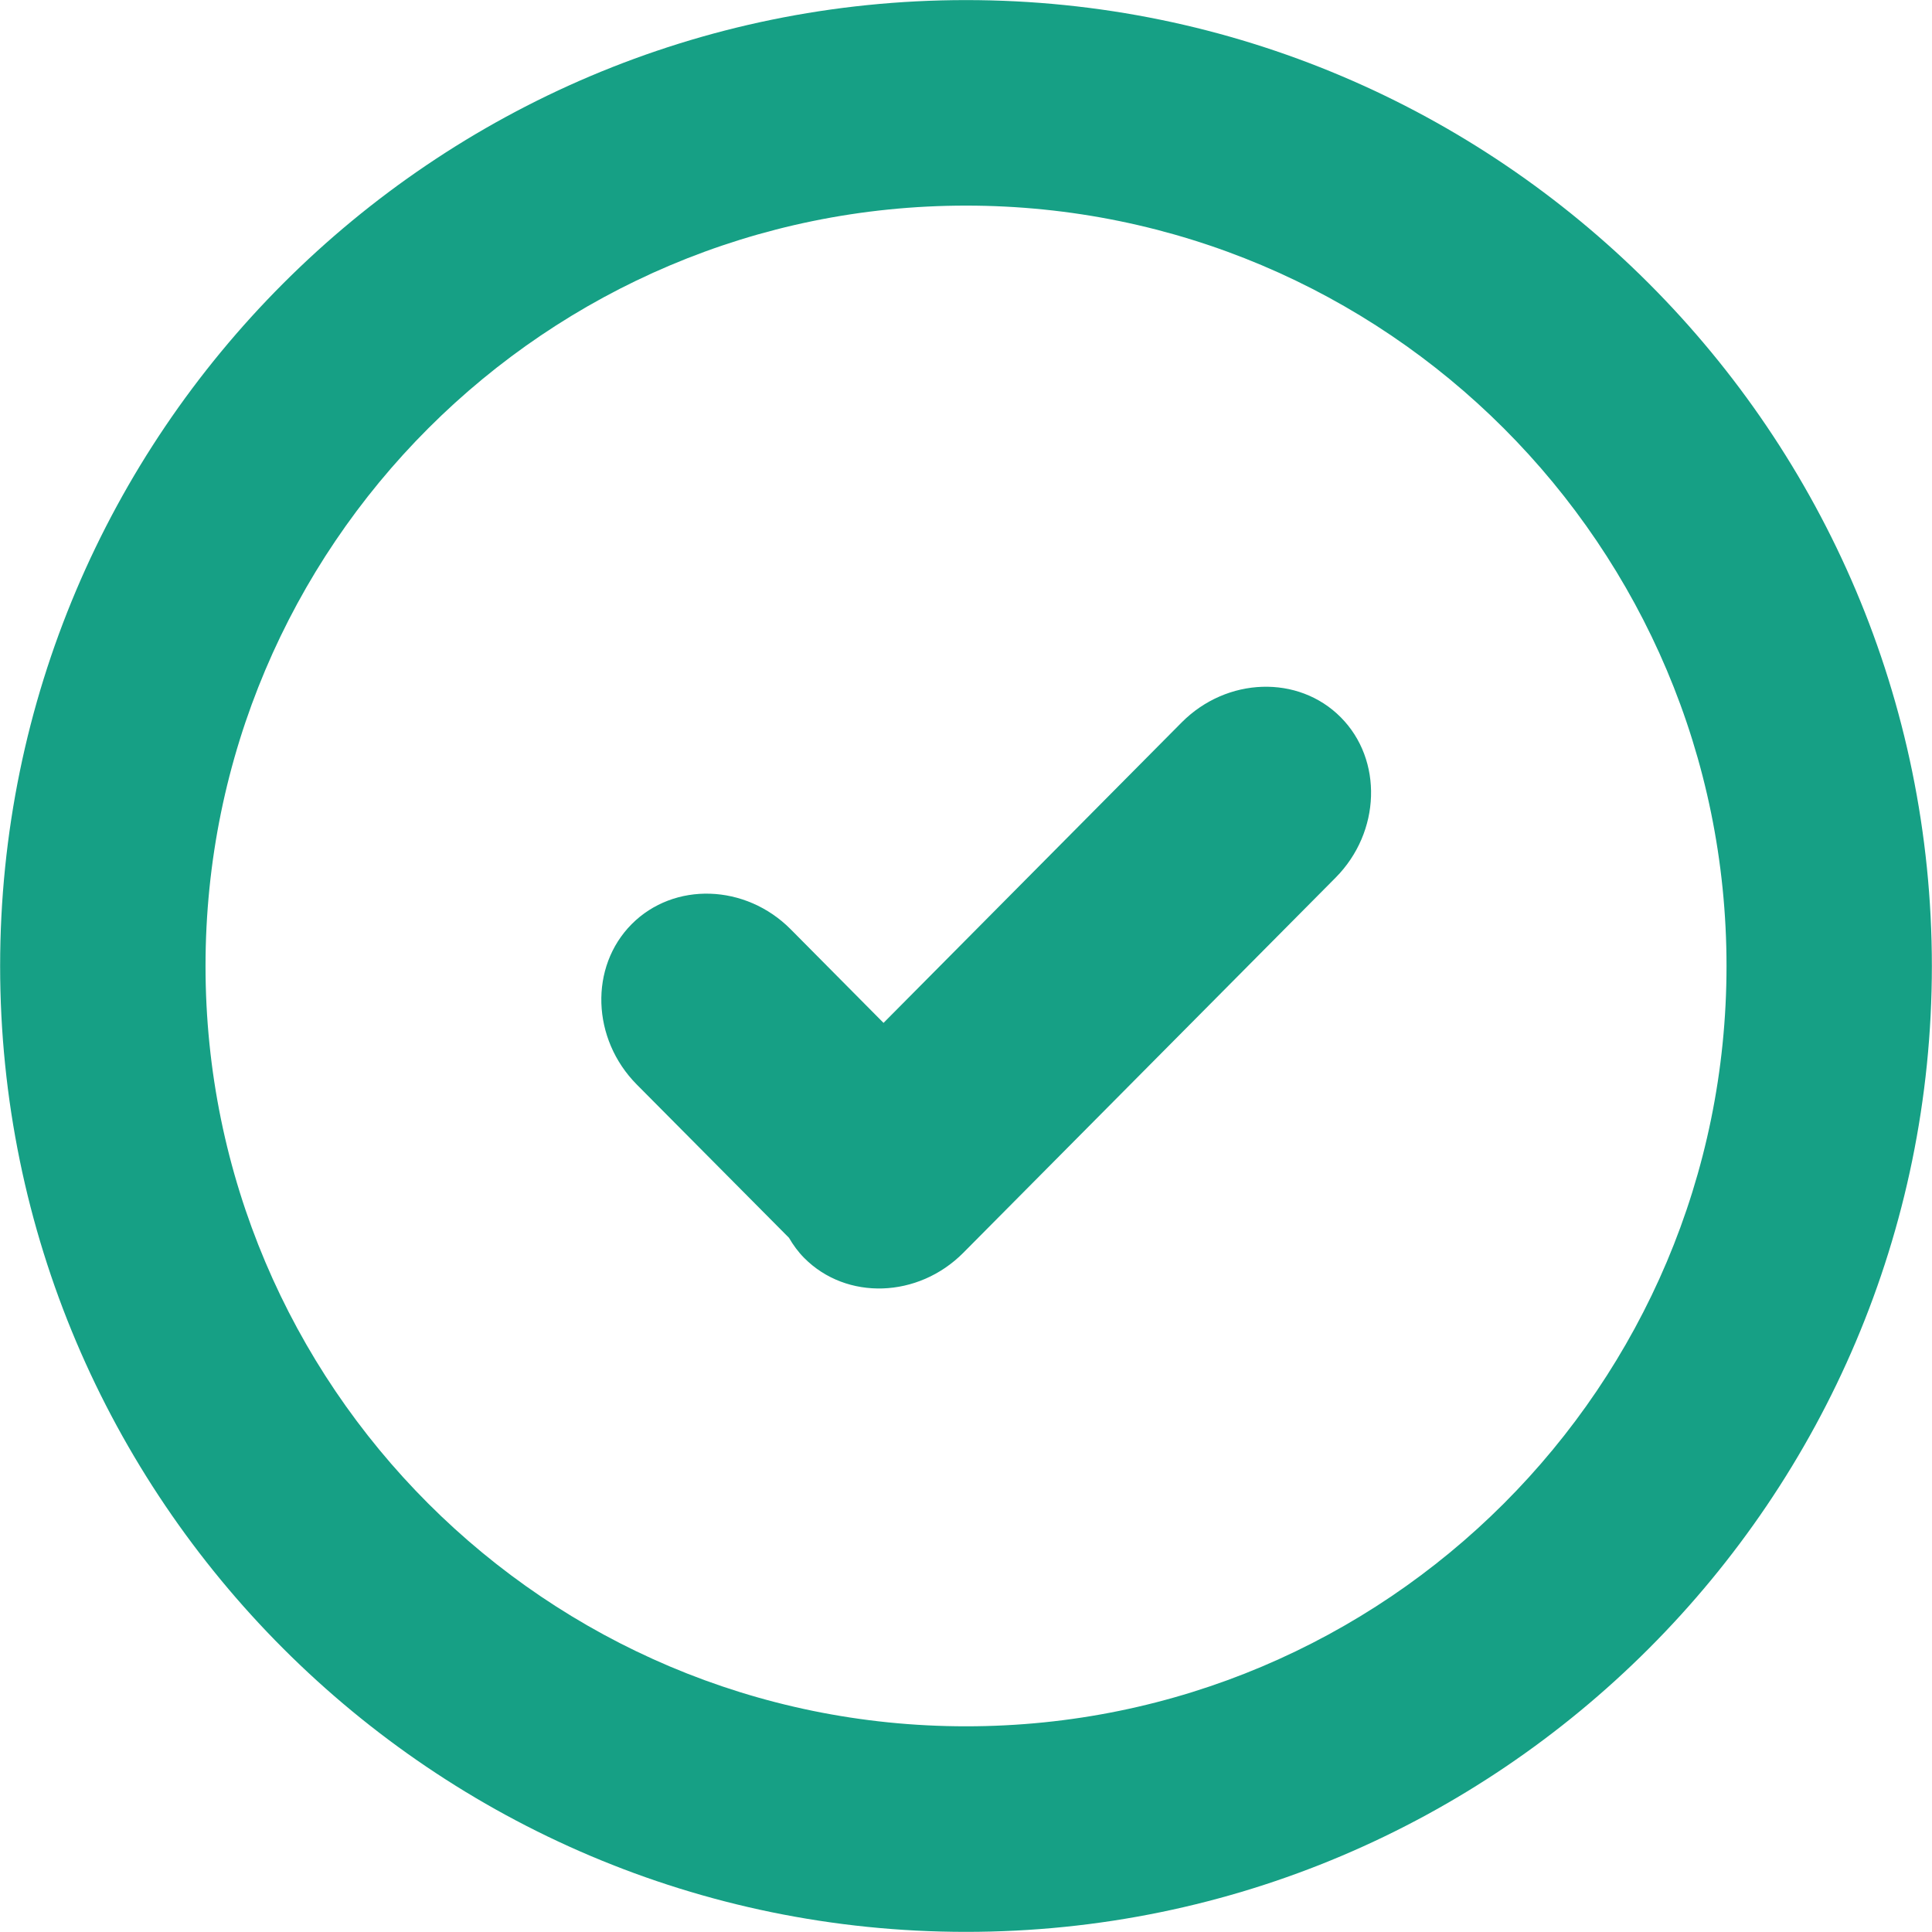
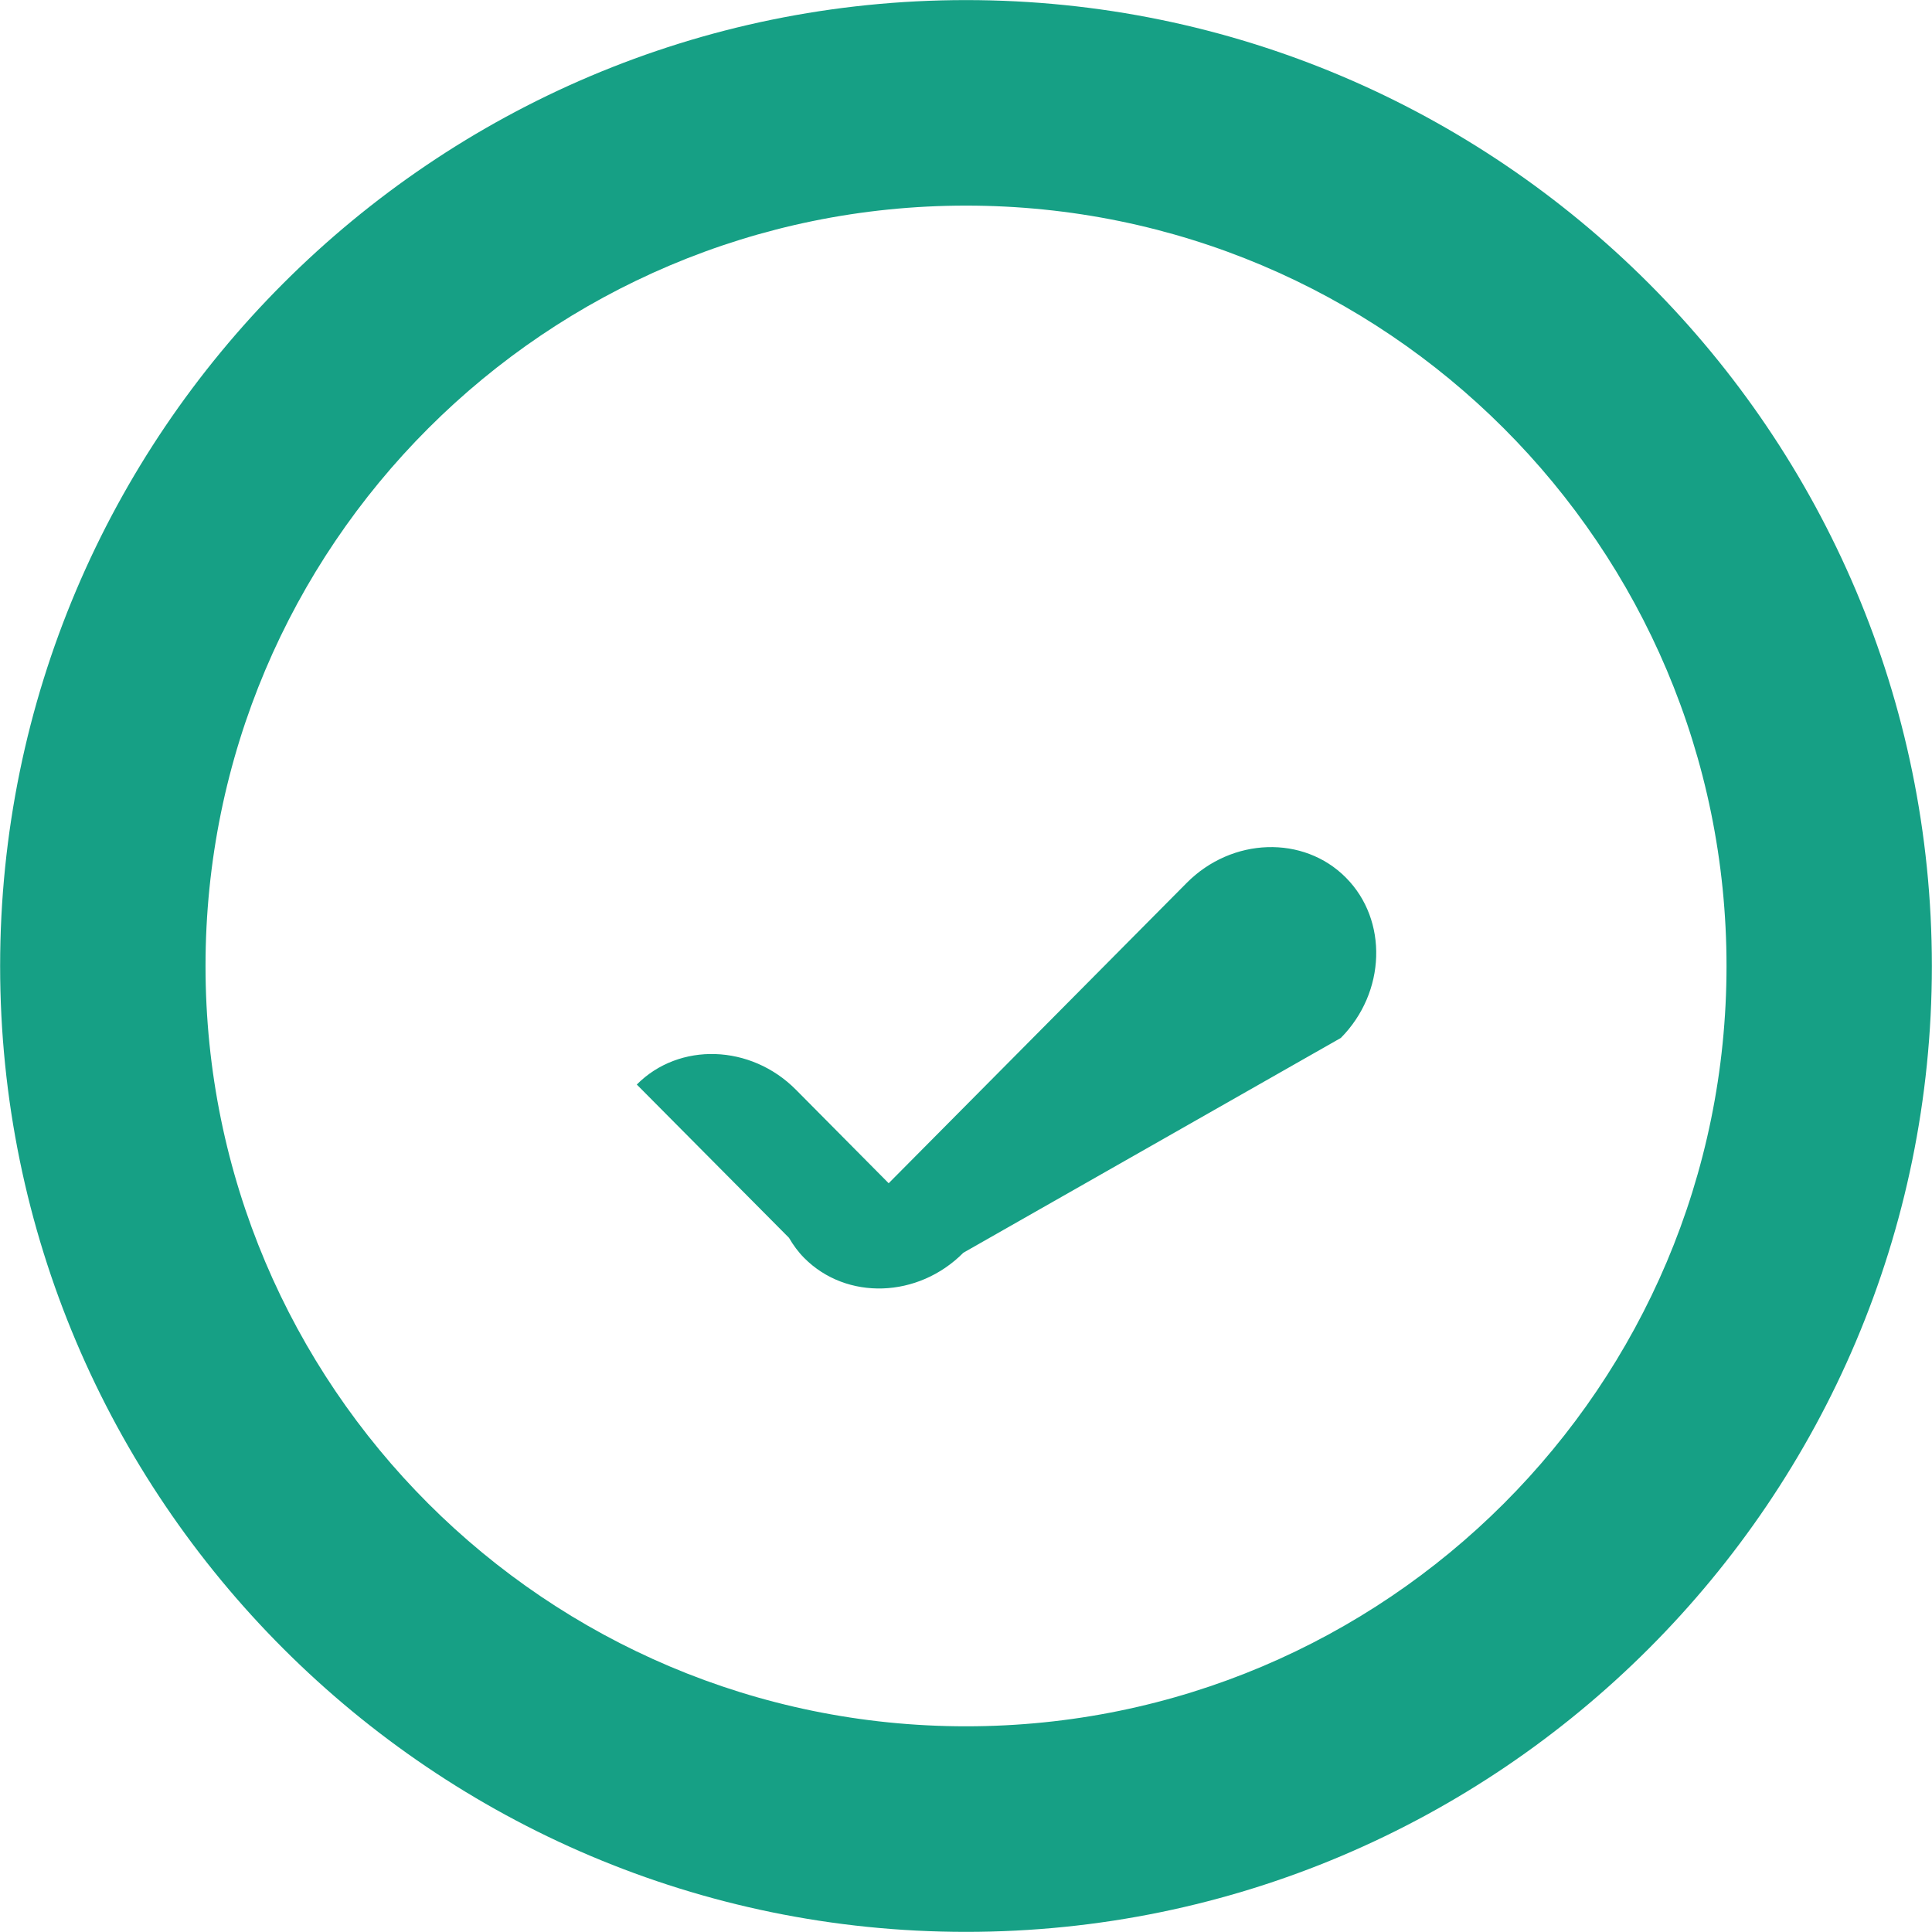
<svg xmlns="http://www.w3.org/2000/svg" version="1.1" id="Layer_1" x="0px" y="0px" width="45px" height="45px" viewBox="0 0 45 45" enable-background="new 0 0 45 45" xml:space="preserve">
-   <path id="path-1" fill="#16A085" d="M22.501,44.997c-12.406,0-22.498-10.091-22.498-22.496c0-12.408,10.092-22.499,22.498-22.499  s22.496,10.091,22.496,22.499C44.997,34.906,34.907,44.997,22.501,44.997z M22.501,4.789c-9.781,0-17.714,7.928-17.714,17.712  c0,9.779,7.933,17.708,17.714,17.708s17.713-7.929,17.713-17.708C40.214,12.717,32.282,4.789,22.501,4.789z M22.438,29.179  c-1.053,1.061-2.721,1.115-3.707,0.121c-0.142-0.143-0.256-0.301-0.354-0.469l-3.545-3.57c-1.053-1.062-1.106-2.741-0.12-3.735  c0.987-0.993,2.655-0.94,3.707,0.121l2.16,2.178l6.943-6.997c1.054-1.061,2.721-1.115,3.707-0.121  c0.987,0.993,0.932,2.674-0.119,3.734L22.438,29.179z" />
+   <path id="path-1" fill="#16A085" d="M22.501,44.997c-12.406,0-22.498-10.091-22.498-22.496c0-12.408,10.092-22.499,22.498-22.499  s22.496,10.091,22.496,22.499C44.997,34.906,34.907,44.997,22.501,44.997z M22.501,4.789c-9.781,0-17.714,7.928-17.714,17.712  c0,9.779,7.933,17.708,17.714,17.708s17.713-7.929,17.713-17.708C40.214,12.717,32.282,4.789,22.501,4.789z M22.438,29.179  c-1.053,1.061-2.721,1.115-3.707,0.121c-0.142-0.143-0.256-0.301-0.354-0.469l-3.545-3.57c0.987-0.993,2.655-0.94,3.707,0.121l2.16,2.178l6.943-6.997c1.054-1.061,2.721-1.115,3.707-0.121  c0.987,0.993,0.932,2.674-0.119,3.734L22.438,29.179z" />
</svg>